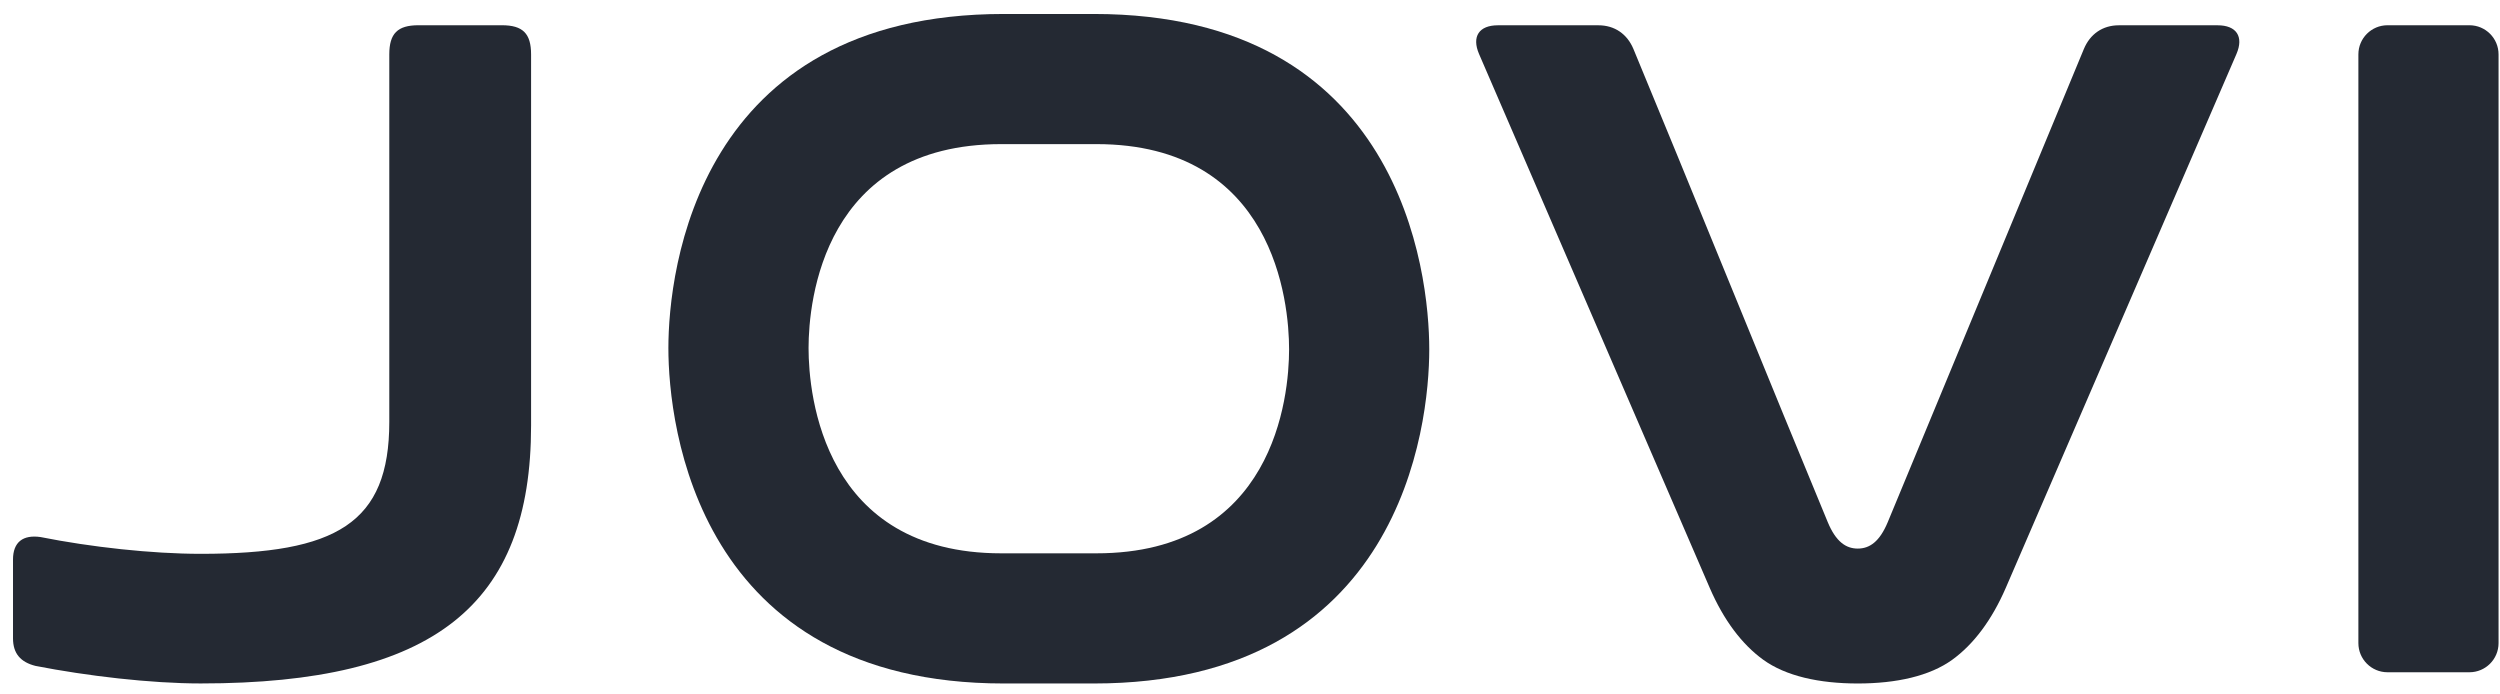
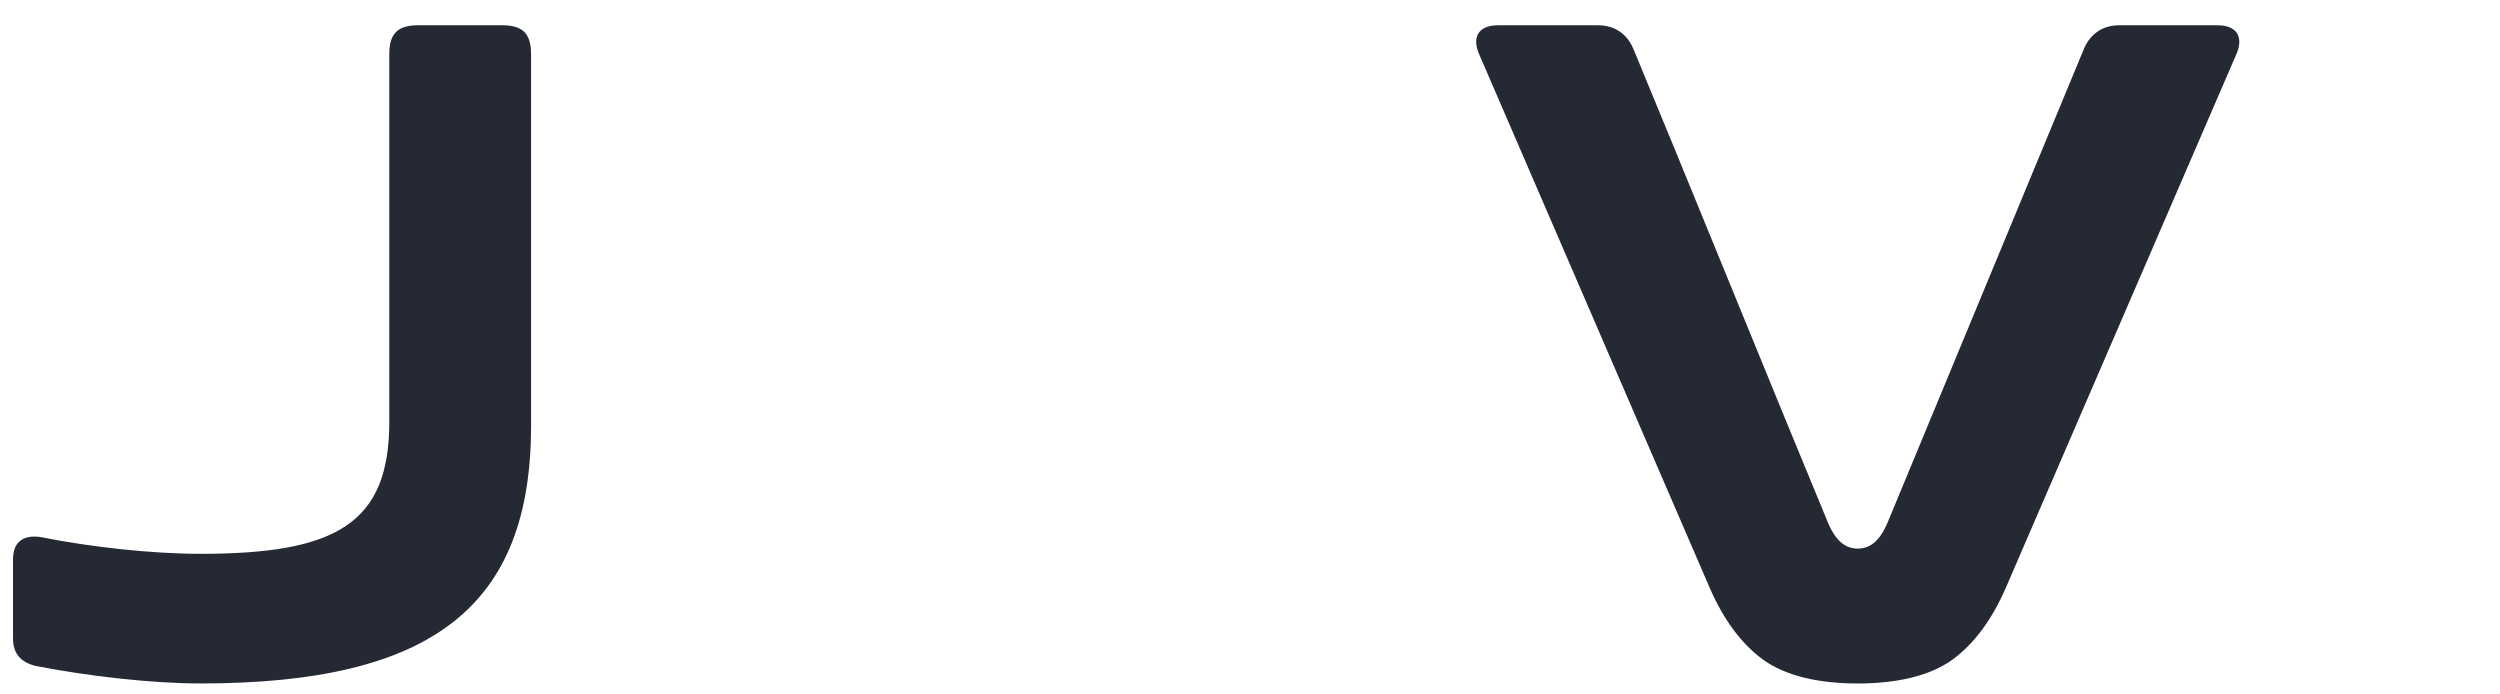
<svg xmlns="http://www.w3.org/2000/svg" width="173" height="48" viewBox="0 0 173 48" fill="none">
  <path d="M128.556 47.297C125.872 47.297 123.572 46.78 122.014 45.653C120.541 44.586 119.278 42.914 118.309 40.671C114.32 31.436 106.344 12.978 102.352 3.741C101.829 2.53 102.352 1.75 103.652 1.75H110.61C111.737 1.75 112.604 2.357 113.035 3.394C116.44 11.581 123.096 27.987 126.479 36.129C127.046 37.494 127.744 37.962 128.556 37.962C129.369 37.962 130.067 37.494 130.634 36.129C134.017 27.989 140.8 11.581 144.202 3.394C144.635 2.354 145.502 1.75 146.626 1.75H153.461C154.761 1.75 155.284 2.53 154.761 3.741C150.769 12.978 142.793 31.436 138.804 40.671C137.833 42.914 136.572 44.586 135.099 45.653C133.541 46.78 131.241 47.297 128.556 47.297Z" fill="#242933" />
-   <path d="M75.696 0.967H69.461C48.243 0.967 46.252 18.72 46.252 24.088C46.252 29.457 48.243 47.297 69.461 47.297H75.696C96.914 47.297 98.905 29.544 98.905 24.175C98.905 18.806 96.914 0.967 75.696 0.967ZM75.87 38.29H69.287C56.99 38.29 55.952 27.38 55.952 24.088C55.952 20.797 56.992 9.973 69.287 9.973H75.87C88.167 9.973 89.205 20.884 89.205 24.175C89.205 27.466 88.165 38.29 75.87 38.29Z" fill="#242933" />
-   <path d="M170.885 1.747H165.216C164.103 1.747 163.2 2.65 163.2 3.763V44.504C163.2 45.617 164.103 46.52 165.216 46.52H170.885C171.998 46.52 172.9 45.617 172.9 44.504V3.763C172.9 2.65 171.998 1.747 170.885 1.747Z" fill="#242933" />
  <path d="M34.732 1.747H28.955C27.511 1.747 26.939 2.319 26.939 3.763V29.197C26.939 36.213 23.289 38.325 13.889 38.325C10.511 38.325 6.269 37.857 2.805 37.164C1.591 36.99 0.9 37.511 0.9 38.721V44.177C0.9 45.217 1.42 45.821 2.458 46.081C6.009 46.775 10.424 47.295 13.889 47.295C30.082 47.295 36.751 41.839 36.751 29.455V3.763C36.751 2.319 36.178 1.747 34.735 1.747H34.732Z" fill="#242933" />
</svg>